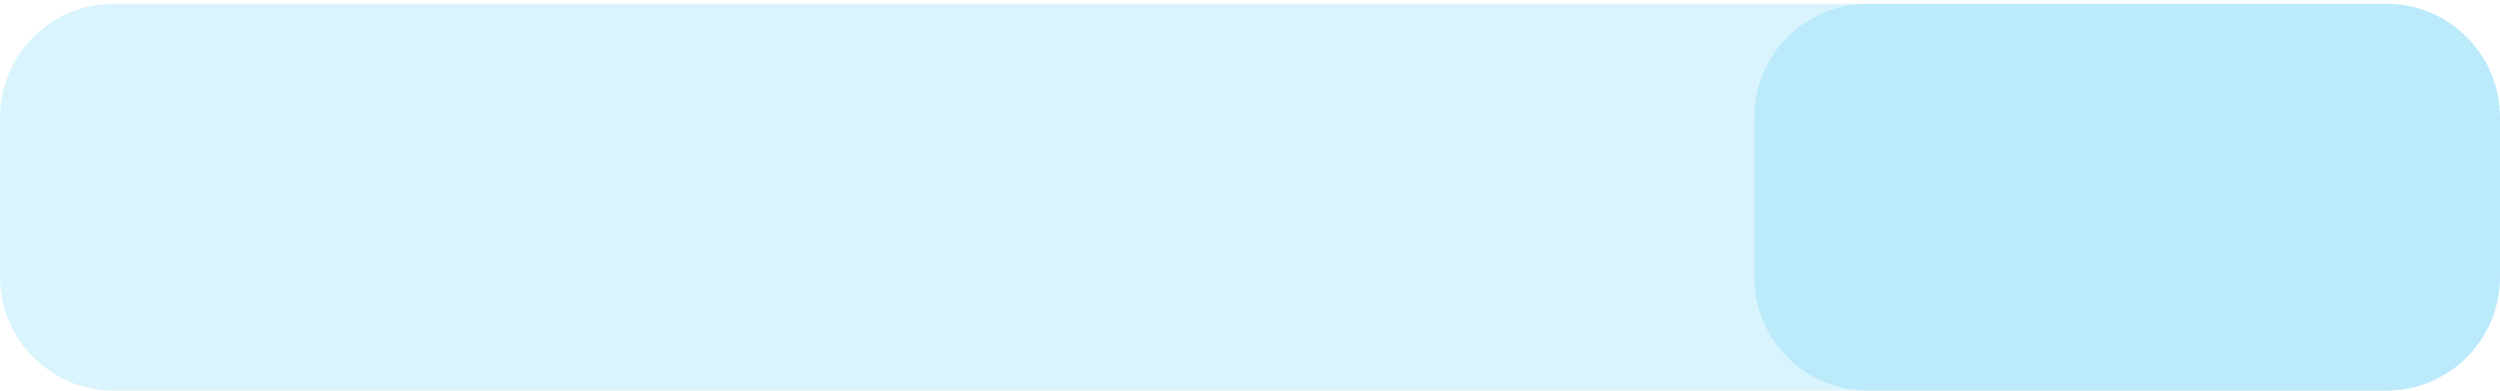
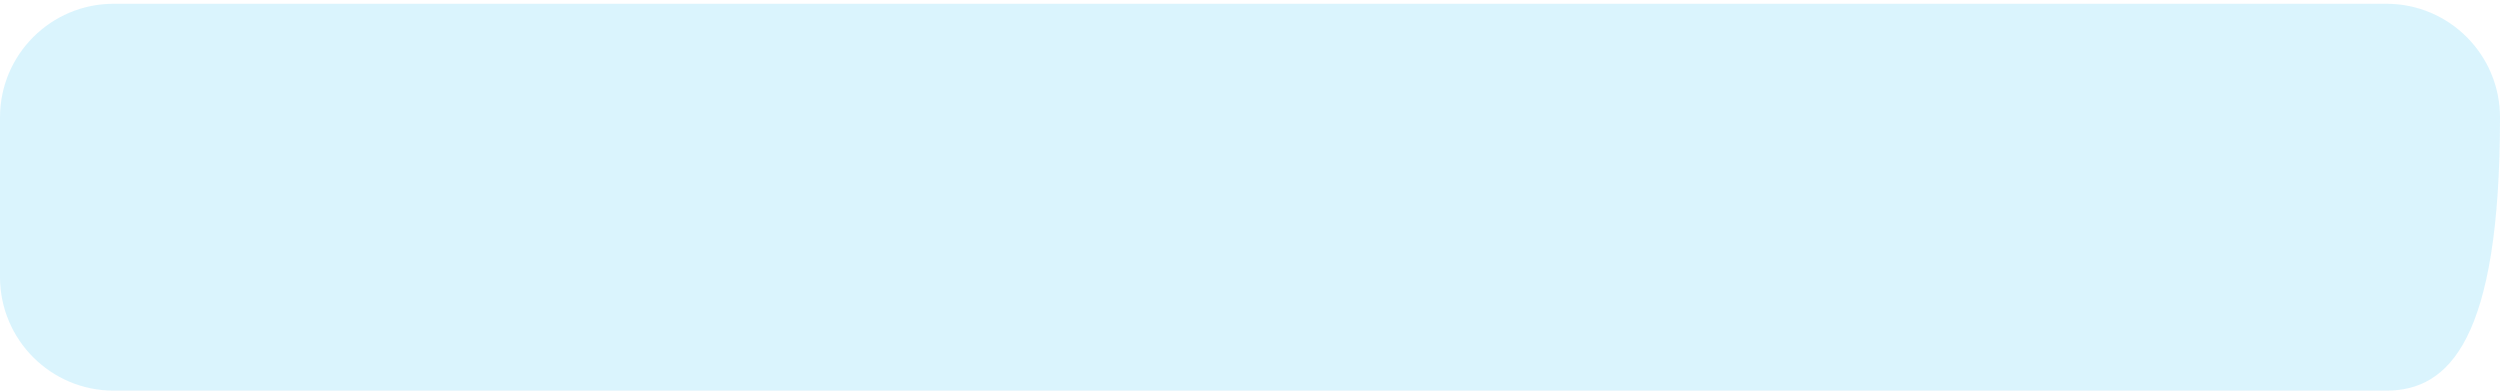
<svg xmlns="http://www.w3.org/2000/svg" width="352" height="55" viewBox="0 0 352 55" fill="none">
-   <path opacity="0.15" d="M336 0.531C344.837 0.531 352 7.695 352 16.531L352 39C352 47.837 344.837 55 336 55L16 55C7.163 55 -1.64031e-06 47.837 -1.3339e-06 39L-5.54796e-07 16.531C-2.48391e-07 7.695 7.163 0.531 16 0.531L336 0.531Z" fill="#08B7F4" />
-   <path opacity="0.15" d="M336 0.531C344.837 0.531 352 7.694 352 16.531L352 39C352 47.836 344.837 55 336 55L263 55C254.163 55 247 47.836 247 39L247 16.531C247 7.694 254.163 0.531 263 0.531L336 0.531Z" fill="#08B7F4" />
+   <path opacity="0.15" d="M336 0.531C344.837 0.531 352 7.695 352 16.531C352 47.837 344.837 55 336 55L16 55C7.163 55 -1.64031e-06 47.837 -1.3339e-06 39L-5.54796e-07 16.531C-2.48391e-07 7.695 7.163 0.531 16 0.531L336 0.531Z" fill="#08B7F4" />
</svg>